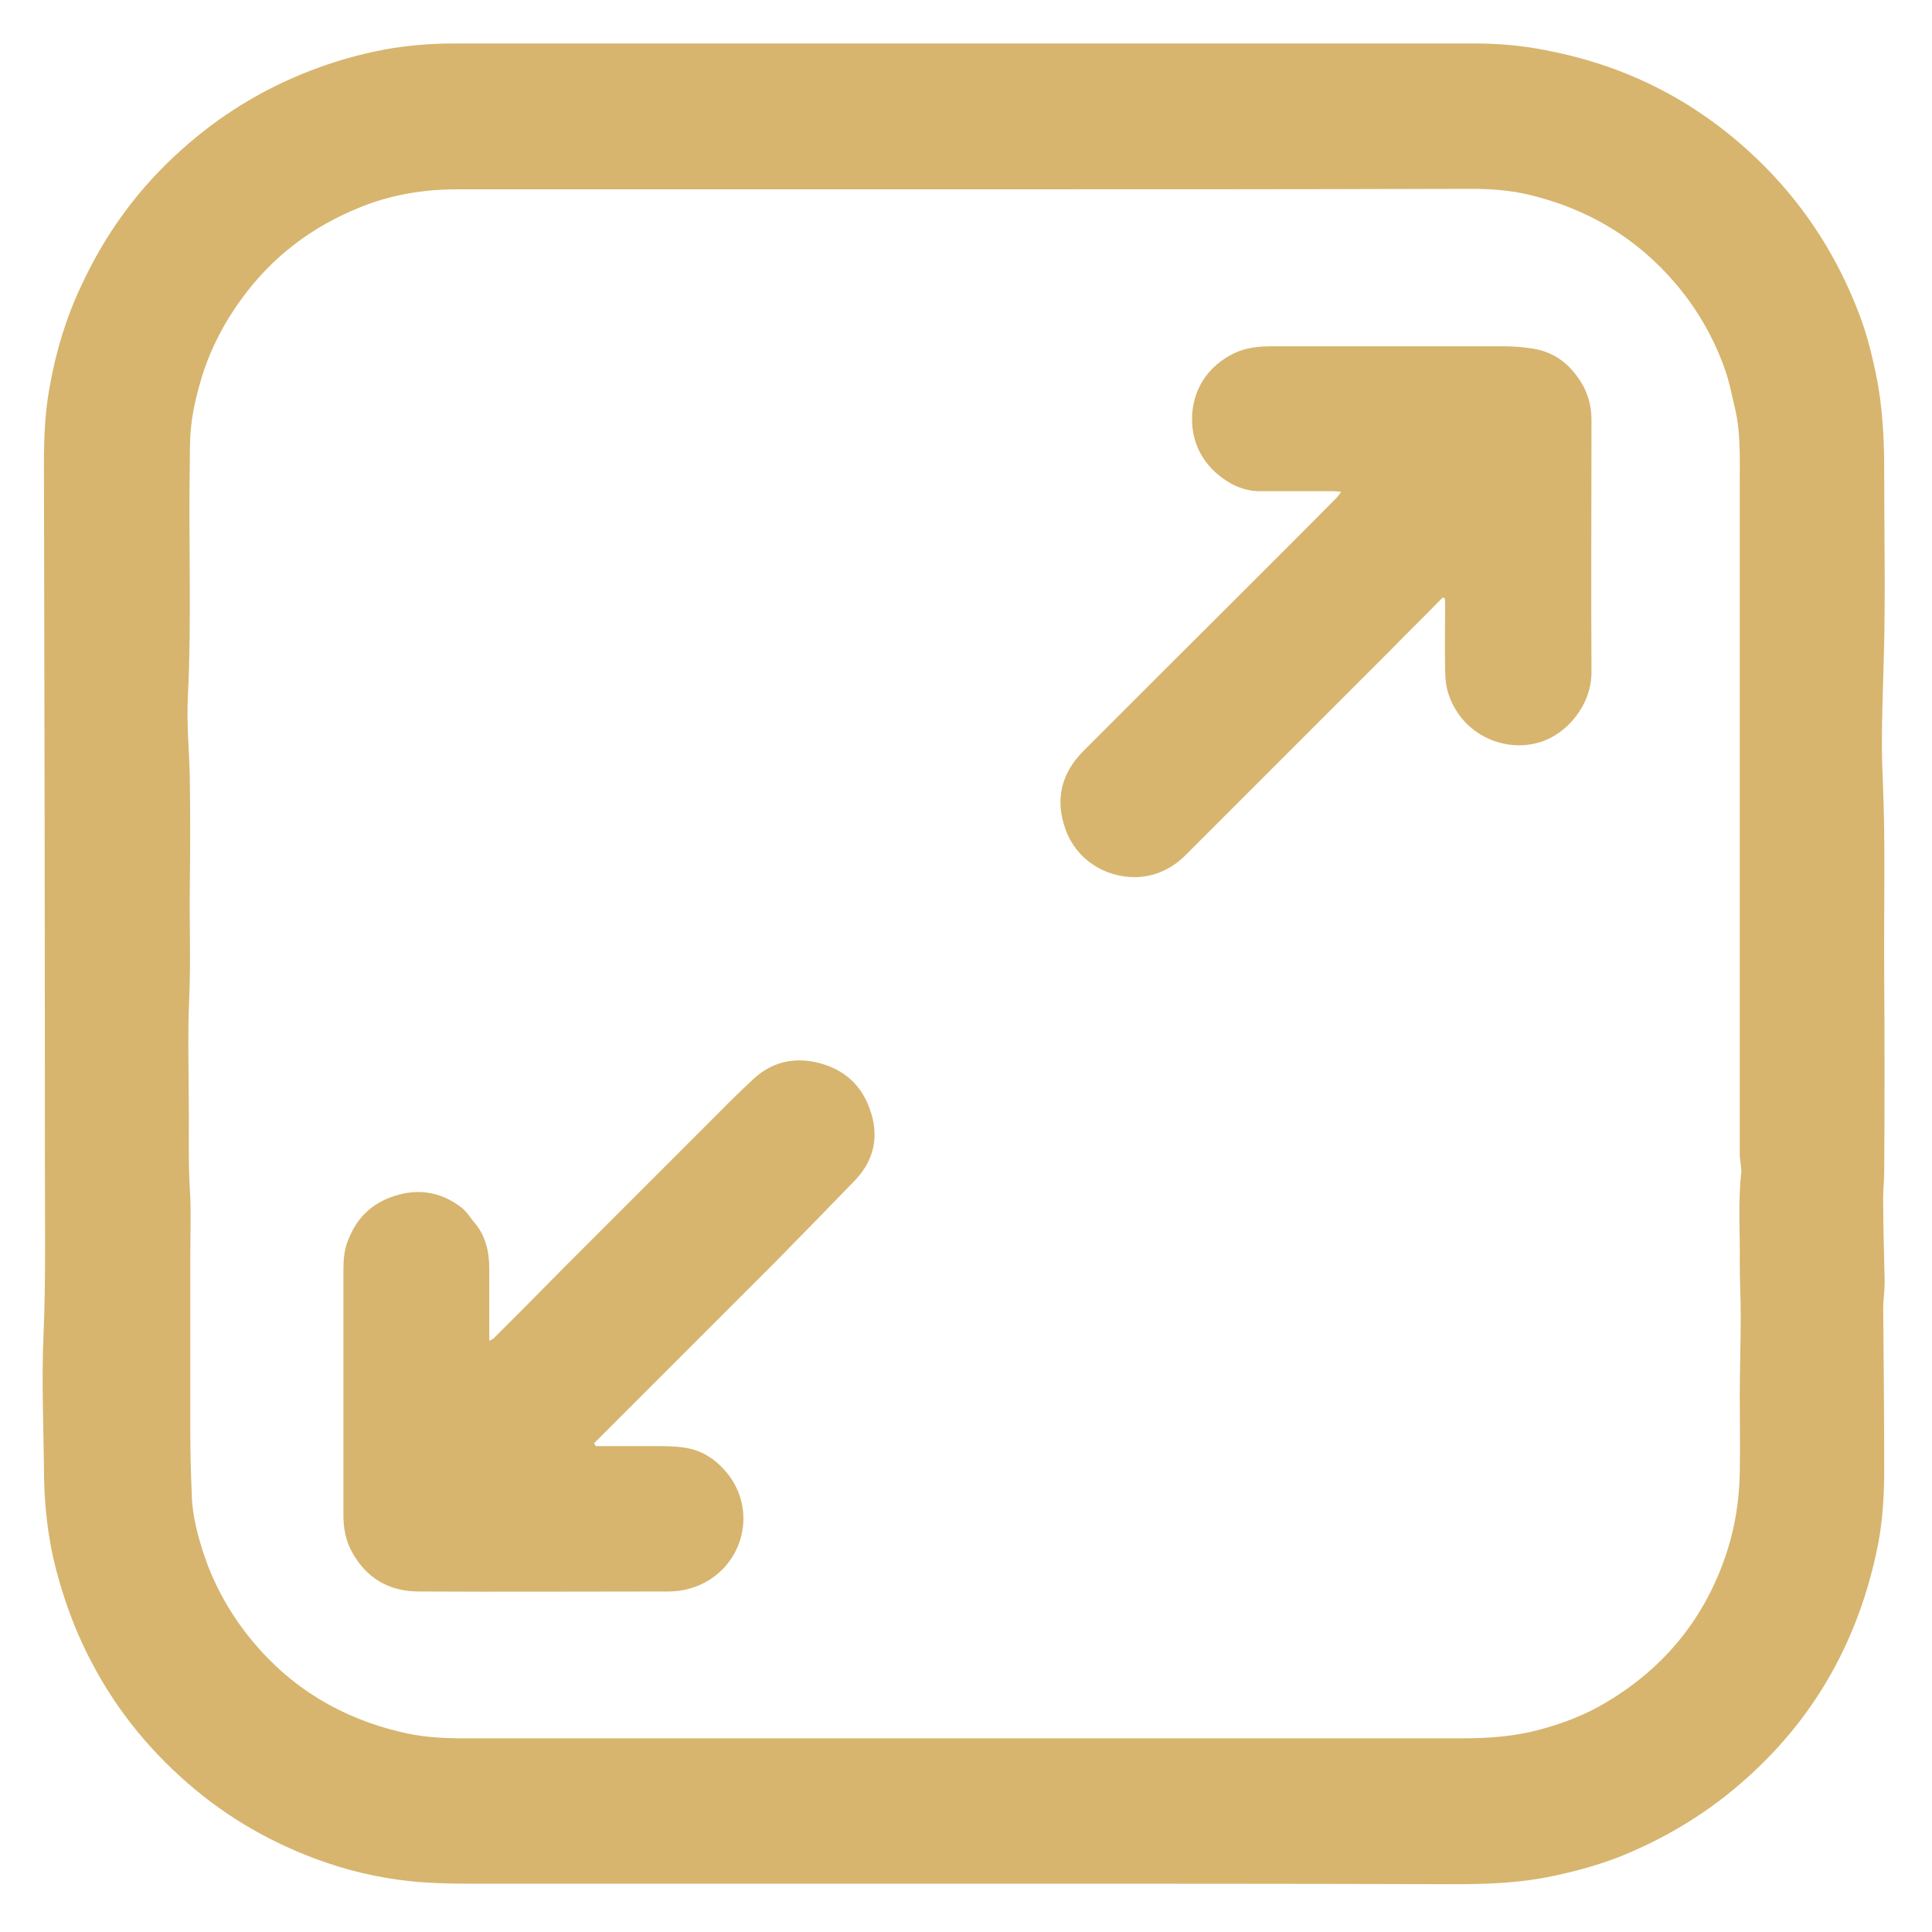
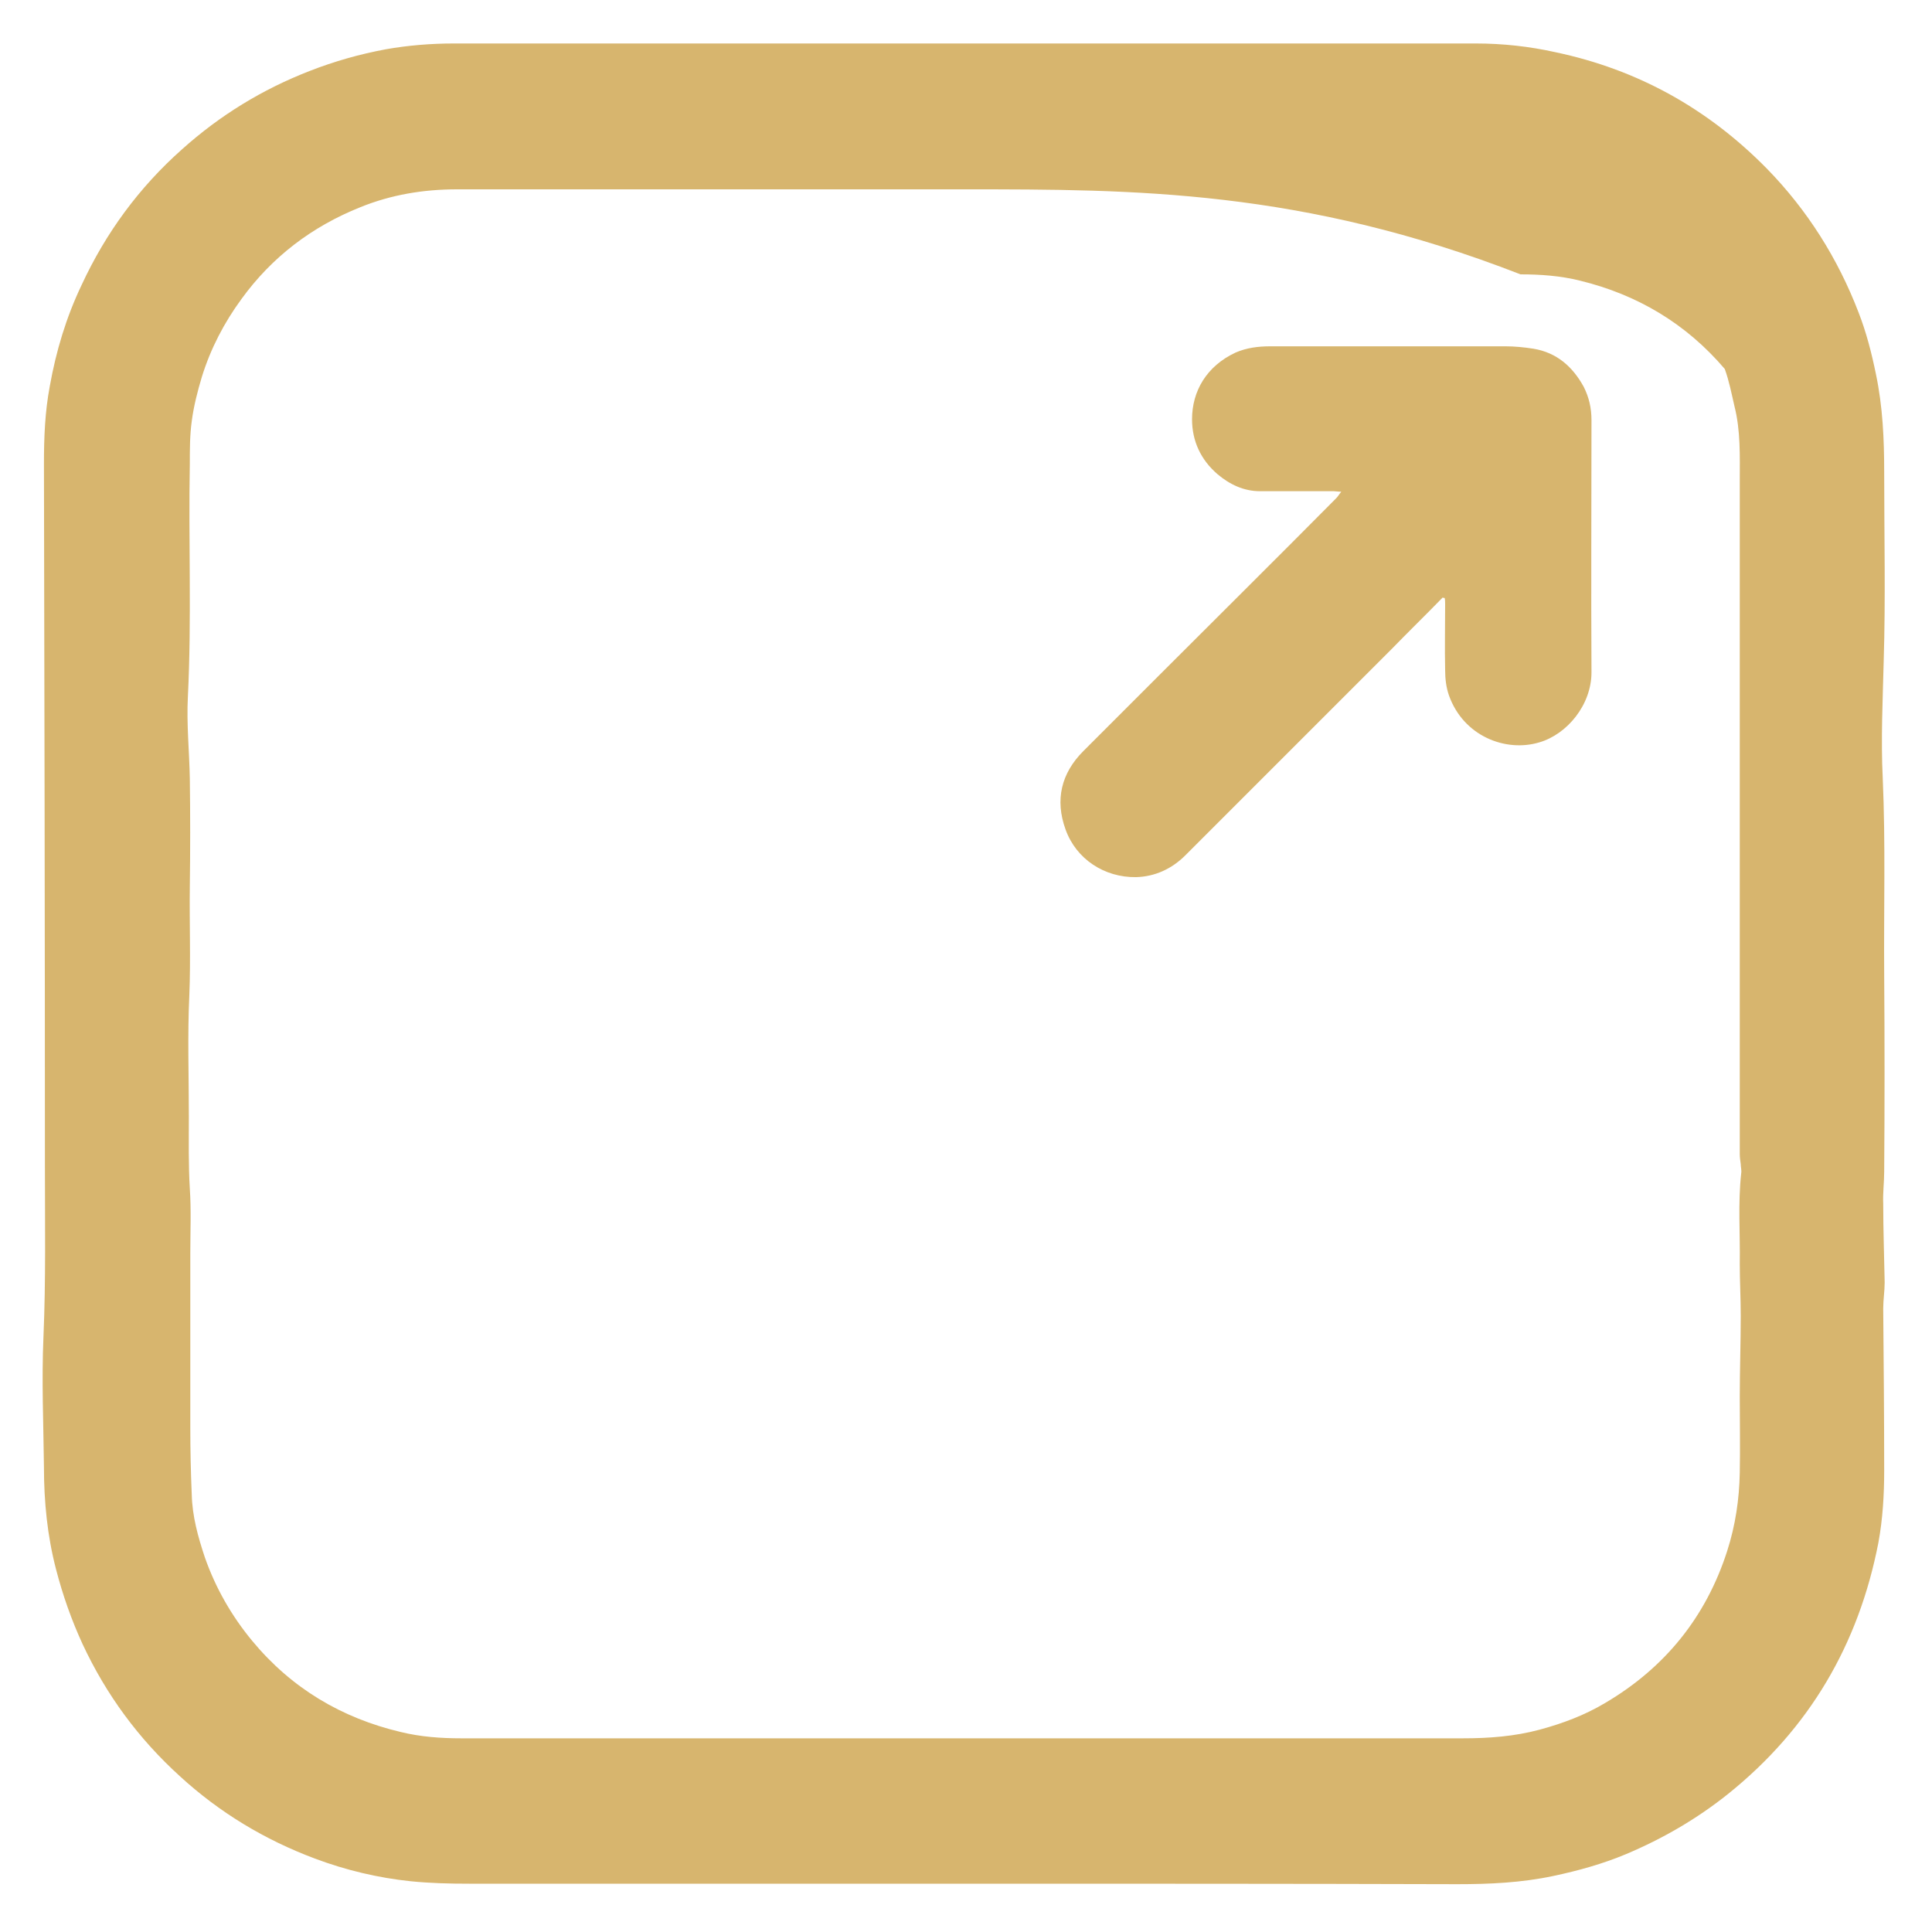
<svg xmlns="http://www.w3.org/2000/svg" version="1.1" id="Ebene_1" x="0px" y="0px" viewBox="0 0 400 400" style="enable-background:new 0 0 400 400;" xml:space="preserve">
  <style type="text/css">
	.Schlagschatten{fill:none;}
	.Abgerundete_x0020_Ecken_x0020_2_x0020_Pt_x002E_{fill:#FFFFFF;stroke:#1D1D1B;stroke-miterlimit:10;}
	.Interaktiv_x0020_X_x0020_spiegeln{fill:none;}
	.Weich_x0020_abgeflachte_x0020_Kante{fill:url(#SVGID_1_);}
	.Abenddämmerung{fill:#FFFFFF;}
	.Laub_GS{fill:#FFDD00;}
	.Pompadour_GS{fill-rule:evenodd;clip-rule:evenodd;fill:#51AEE2;}
	.st0{fill:#D7B56E;}
</style>
  <linearGradient id="SVGID_1_" gradientUnits="userSpaceOnUse" x1="0" y1="0" x2="0.707" y2="0.707">
    <stop offset="0" style="stop-color:#E6E6EB" />
    <stop offset="0.175" style="stop-color:#E2E2E7" />
    <stop offset="0.355" style="stop-color:#D6D6DB" />
    <stop offset="0.537" style="stop-color:#C2C3C6" />
    <stop offset="0.72" style="stop-color:#A5A7A9" />
    <stop offset="0.903" style="stop-color:#818485" />
    <stop offset="1" style="stop-color:#6B6E6E" />
  </linearGradient>
  <g>
-     <path class="st0" d="M199.8,390c-34.2,0-68.5,0-102.7,0c-4,0-8-0.1-12-0.5c-6.8-0.7-13.5-2.3-19.9-4.7c-10.4-3.9-19.7-9.5-27.9-17   c-8.6-7.8-15.3-16.9-20.2-27.4c-2.3-5-4.1-10.1-5.5-15.5c-1.8-6.9-2.5-14-2.5-21.1C9,294.8,8.6,285.8,9,276.7   c0.5-11.7,0.3-23.4,0.3-35.1c0-48.5-0.1-97-0.2-145.6c0-5.4,0.2-10.7,1.2-16c1.3-7.3,3.4-14.3,6.6-21c5-10.8,11.9-20.2,20.8-28.1   c7.8-7,16.6-12.4,26.4-16.2c5.1-2,10.4-3.5,15.8-4.5C84.4,9.4,89.2,9,94,9c70.5,0,141,0,211.5,0c5.6,0,11.1,0.6,16.5,1.8   c17.1,3.6,31.6,11.7,43.8,24.1c8.4,8.6,14.7,18.6,19,29.8c1.6,4.1,2.7,8.4,3.6,12.8c1.4,6.7,1.7,13.4,1.7,20.2   c0,13.1,0.3,26.1-0.1,39.2c-0.2,8.1-0.6,16.2-0.2,24.2c0.6,13.6,0.2,27.2,0.3,40.7c0.1,13.6,0.1,27.2,0,40.8c0,2.2-0.3,4.4-0.2,6.6   c0,5.4,0.2,10.9,0.3,16.3c0,1.8-0.3,3.6-0.3,5.4c0.1,11.2,0.2,22.4,0.2,33.6c0,5-0.3,10-1.2,14.9c-4.1,21.1-14.3,38.5-31.1,52   c-6.5,5.2-13.6,9.3-21.2,12.5c-4.8,2-9.8,3.4-15,4.5c-6.6,1.4-13.2,1.7-19.9,1.7C267.9,390,233.8,390,199.8,390z M199.8,39.2   c-35.1,0-70.2,0-105.2,0c-6.9,0-13.6,1.1-20,3.7c-10,4-18.3,10.3-24.6,19c-3.6,4.9-6.4,10.3-8.2,16.1c-0.9,3-1.7,6.1-2.1,9.2   c-0.4,2.9-0.4,5.8-0.4,8.7c-0.3,16.1,0.4,32.2-0.4,48.3c-0.3,5.7,0.3,11.4,0.4,17c0.1,7.4,0.1,14.9,0,22.3   c-0.1,7.5,0.2,15-0.1,22.5c-0.4,8.4-0.1,16.8-0.1,25.2c0,5-0.1,9.9,0.2,14.9c0.3,4.4,0.1,8.9,0.1,13.4c0,12,0,24.1,0,36.1   c0,4.6,0.1,9.2,0.3,13.8c0.1,4.5,1.3,8.8,2.7,13c2.2,6.3,5.5,12.1,9.8,17.3c8.1,9.8,18.5,16,30.8,18.9c4.1,1,8.3,1.3,12.5,1.3   c69.1,0,138.3,0,207.4,0c5.4,0,10.7-0.4,15.9-1.8c4.8-1.3,9.3-3,13.5-5.5c12.4-7.3,20.9-17.8,25.3-31.5c1.7-5.3,2.5-10.7,2.6-16.2   c0.1-5.2,0-10.5,0-15.7c0-5.6,0.2-11.2,0.2-16.8c0-3.6-0.2-7.1-0.2-10.7c0.1-6.3-0.4-12.5,0.3-18.8c0.1-0.6-0.1-1.3-0.1-1.9   c-0.1-0.7-0.2-1.4-0.2-2.1c0-46.4,0-92.8,0-139.2c0-5.2,0.2-10.5-1.1-15.6c-0.6-2.6-1.1-5.2-2-7.7c-2.3-6.5-5.7-12.4-10.2-17.7   c-8-9.4-18.1-15.4-30-18.3c-4-1-8.2-1.3-12.3-1.3C269.6,39.2,234.7,39.2,199.8,39.2z" />
-     <path class="st0" d="M123.4,299.4c4.1,0,8.1,0,12.2,0c2,0,4,0,6,0.3c3.6,0.5,6.4,2.3,8.7,5c7.1,8.3,3.3,21.1-7.5,24.2   c-1.4,0.4-2.9,0.6-4.4,0.6c-17.2,0-34.4,0.1-51.7,0c-6.2,0-11-2.8-14-8.5c-1.2-2.3-1.6-4.8-1.6-7.3c0-7.8,0-15.7,0-23.5   c0-9,0-18,0-27c0-2.2,0.1-4.4,1-6.5c1.8-4.6,4.9-7.6,9.6-9.1c5-1.6,9.6-0.8,13.7,2.3c1.1,0.8,1.9,2.1,2.8,3.2   c2.4,2.8,3.1,6.1,3.1,9.7c0,4.9,0,9.7,0,14.8c0.4-0.2,0.7-0.3,1-0.6c4.8-4.8,9.5-9.5,14.2-14.3c9.6-9.6,19.3-19.3,28.9-28.9   c3.6-3.6,7.1-7.2,10.8-10.6c3.6-3.2,7.8-4.3,12.6-3.3c6.5,1.4,10.4,5.5,11.9,11.8c1.1,4.9-0.3,9.2-3.8,12.8   c-5.4,5.6-10.8,11.1-16.3,16.7c-4.2,4.2-8.4,8.4-12.6,12.6c-7.5,7.5-15,15-22.5,22.5c-0.8,0.8-1.7,1.7-2.5,2.5   C123.2,299.2,123.3,299.3,123.4,299.4z" />
+     <path class="st0" d="M199.8,390c-34.2,0-68.5,0-102.7,0c-4,0-8-0.1-12-0.5c-6.8-0.7-13.5-2.3-19.9-4.7c-10.4-3.9-19.7-9.5-27.9-17   c-8.6-7.8-15.3-16.9-20.2-27.4c-2.3-5-4.1-10.1-5.5-15.5c-1.8-6.9-2.5-14-2.5-21.1C9,294.8,8.6,285.8,9,276.7   c0.5-11.7,0.3-23.4,0.3-35.1c0-48.5-0.1-97-0.2-145.6c0-5.4,0.2-10.7,1.2-16c1.3-7.3,3.4-14.3,6.6-21c5-10.8,11.9-20.2,20.8-28.1   c7.8-7,16.6-12.4,26.4-16.2c5.1-2,10.4-3.5,15.8-4.5C84.4,9.4,89.2,9,94,9c70.5,0,141,0,211.5,0c5.6,0,11.1,0.6,16.5,1.8   c17.1,3.6,31.6,11.7,43.8,24.1c8.4,8.6,14.7,18.6,19,29.8c1.6,4.1,2.7,8.4,3.6,12.8c1.4,6.7,1.7,13.4,1.7,20.2   c0,13.1,0.3,26.1-0.1,39.2c-0.2,8.1-0.6,16.2-0.2,24.2c0.6,13.6,0.2,27.2,0.3,40.7c0.1,13.6,0.1,27.2,0,40.8c0,2.2-0.3,4.4-0.2,6.6   c0,5.4,0.2,10.9,0.3,16.3c0,1.8-0.3,3.6-0.3,5.4c0.1,11.2,0.2,22.4,0.2,33.6c0,5-0.3,10-1.2,14.9c-4.1,21.1-14.3,38.5-31.1,52   c-6.5,5.2-13.6,9.3-21.2,12.5c-4.8,2-9.8,3.4-15,4.5c-6.6,1.4-13.2,1.7-19.9,1.7C267.9,390,233.8,390,199.8,390z M199.8,39.2   c-35.1,0-70.2,0-105.2,0c-6.9,0-13.6,1.1-20,3.7c-10,4-18.3,10.3-24.6,19c-3.6,4.9-6.4,10.3-8.2,16.1c-0.9,3-1.7,6.1-2.1,9.2   c-0.4,2.9-0.4,5.8-0.4,8.7c-0.3,16.1,0.4,32.2-0.4,48.3c-0.3,5.7,0.3,11.4,0.4,17c0.1,7.4,0.1,14.9,0,22.3   c-0.1,7.5,0.2,15-0.1,22.5c-0.4,8.4-0.1,16.8-0.1,25.2c0,5-0.1,9.9,0.2,14.9c0.3,4.4,0.1,8.9,0.1,13.4c0,12,0,24.1,0,36.1   c0,4.6,0.1,9.2,0.3,13.8c0.1,4.5,1.3,8.8,2.7,13c2.2,6.3,5.5,12.1,9.8,17.3c8.1,9.8,18.5,16,30.8,18.9c4.1,1,8.3,1.3,12.5,1.3   c69.1,0,138.3,0,207.4,0c5.4,0,10.7-0.4,15.9-1.8c4.8-1.3,9.3-3,13.5-5.5c12.4-7.3,20.9-17.8,25.3-31.5c1.7-5.3,2.5-10.7,2.6-16.2   c0.1-5.2,0-10.5,0-15.7c0-5.6,0.2-11.2,0.2-16.8c0-3.6-0.2-7.1-0.2-10.7c0.1-6.3-0.4-12.5,0.3-18.8c0.1-0.6-0.1-1.3-0.1-1.9   c-0.1-0.7-0.2-1.4-0.2-2.1c0-46.4,0-92.8,0-139.2c0-5.2,0.2-10.5-1.1-15.6c-0.6-2.6-1.1-5.2-2-7.7c-8-9.4-18.1-15.4-30-18.3c-4-1-8.2-1.3-12.3-1.3C269.6,39.2,234.7,39.2,199.8,39.2z" />
    <path class="st0" d="M298.7,123.7c-3.5,3.6-7.1,7.1-10.6,10.7c-14.2,14.2-28.5,28.5-42.7,42.7c-2.8,2.8-6.3,4.4-10.2,4.5   c-6.5,0.1-12.4-3.7-14.6-9.9c-2.2-6.1-0.9-11.6,3.7-16.2c5.2-5.2,10.4-10.4,15.6-15.6c12.3-12.3,24.6-24.5,36.8-36.8   c0.3-0.3,0.5-0.7,1-1.3c-0.7,0-1.1-0.1-1.5-0.1c-5.1,0-10.2,0-15.3,0c-3.4,0-6.3-1.4-8.8-3.5c-3.5-3-5.3-6.9-5.3-11.4   c0-5.8,3-11,9-13.8c2.3-1,4.7-1.3,7.2-1.3c16.2,0,32.5,0,48.7,0c1.9,0,3.9,0.2,5.8,0.5c4.8,0.8,8.1,3.7,10.4,7.9   c1.1,2.2,1.6,4.4,1.6,6.9c0,17.4-0.1,34.8,0,52.2c0,6.7-5,12.8-10.8,14.5c-7,2.1-15.7-1.3-18.7-9.7c-0.6-1.7-0.8-3.5-0.8-5.3   c-0.1-4.5,0-9.1,0-13.6c0-0.4,0-0.9-0.1-1.3C298.9,123.8,298.8,123.8,298.7,123.7z" />
  </g>
</svg>